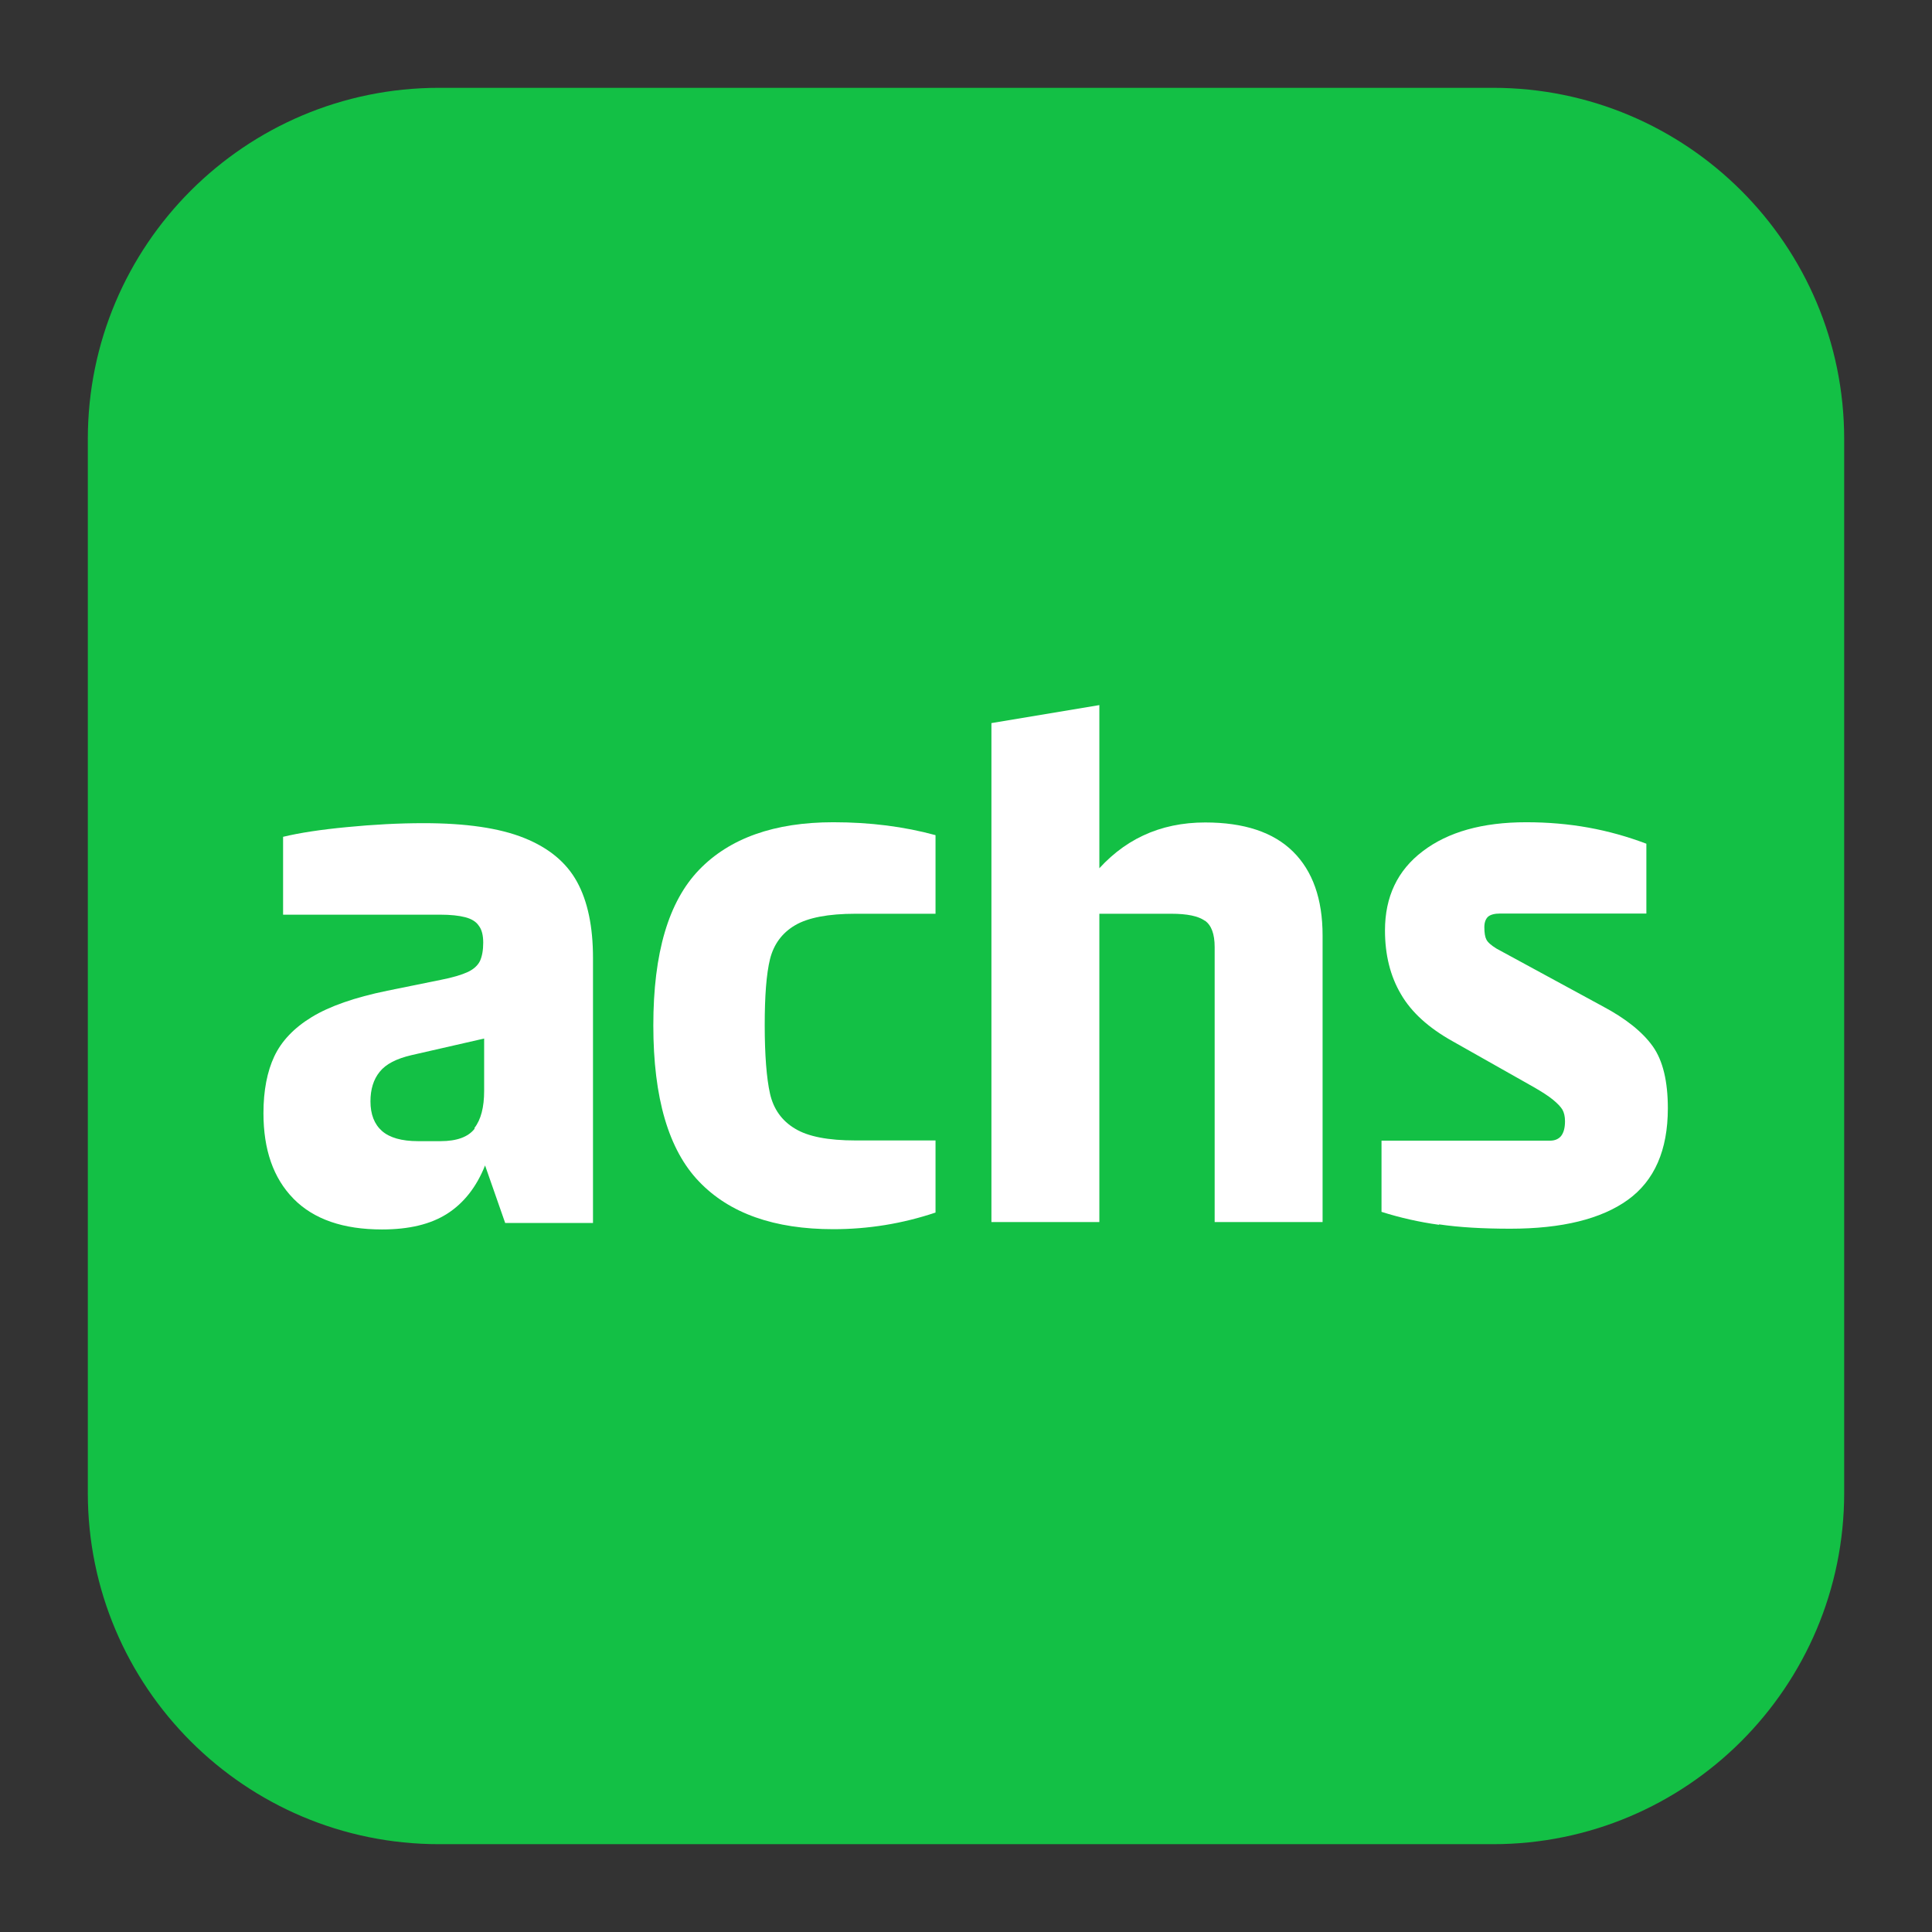
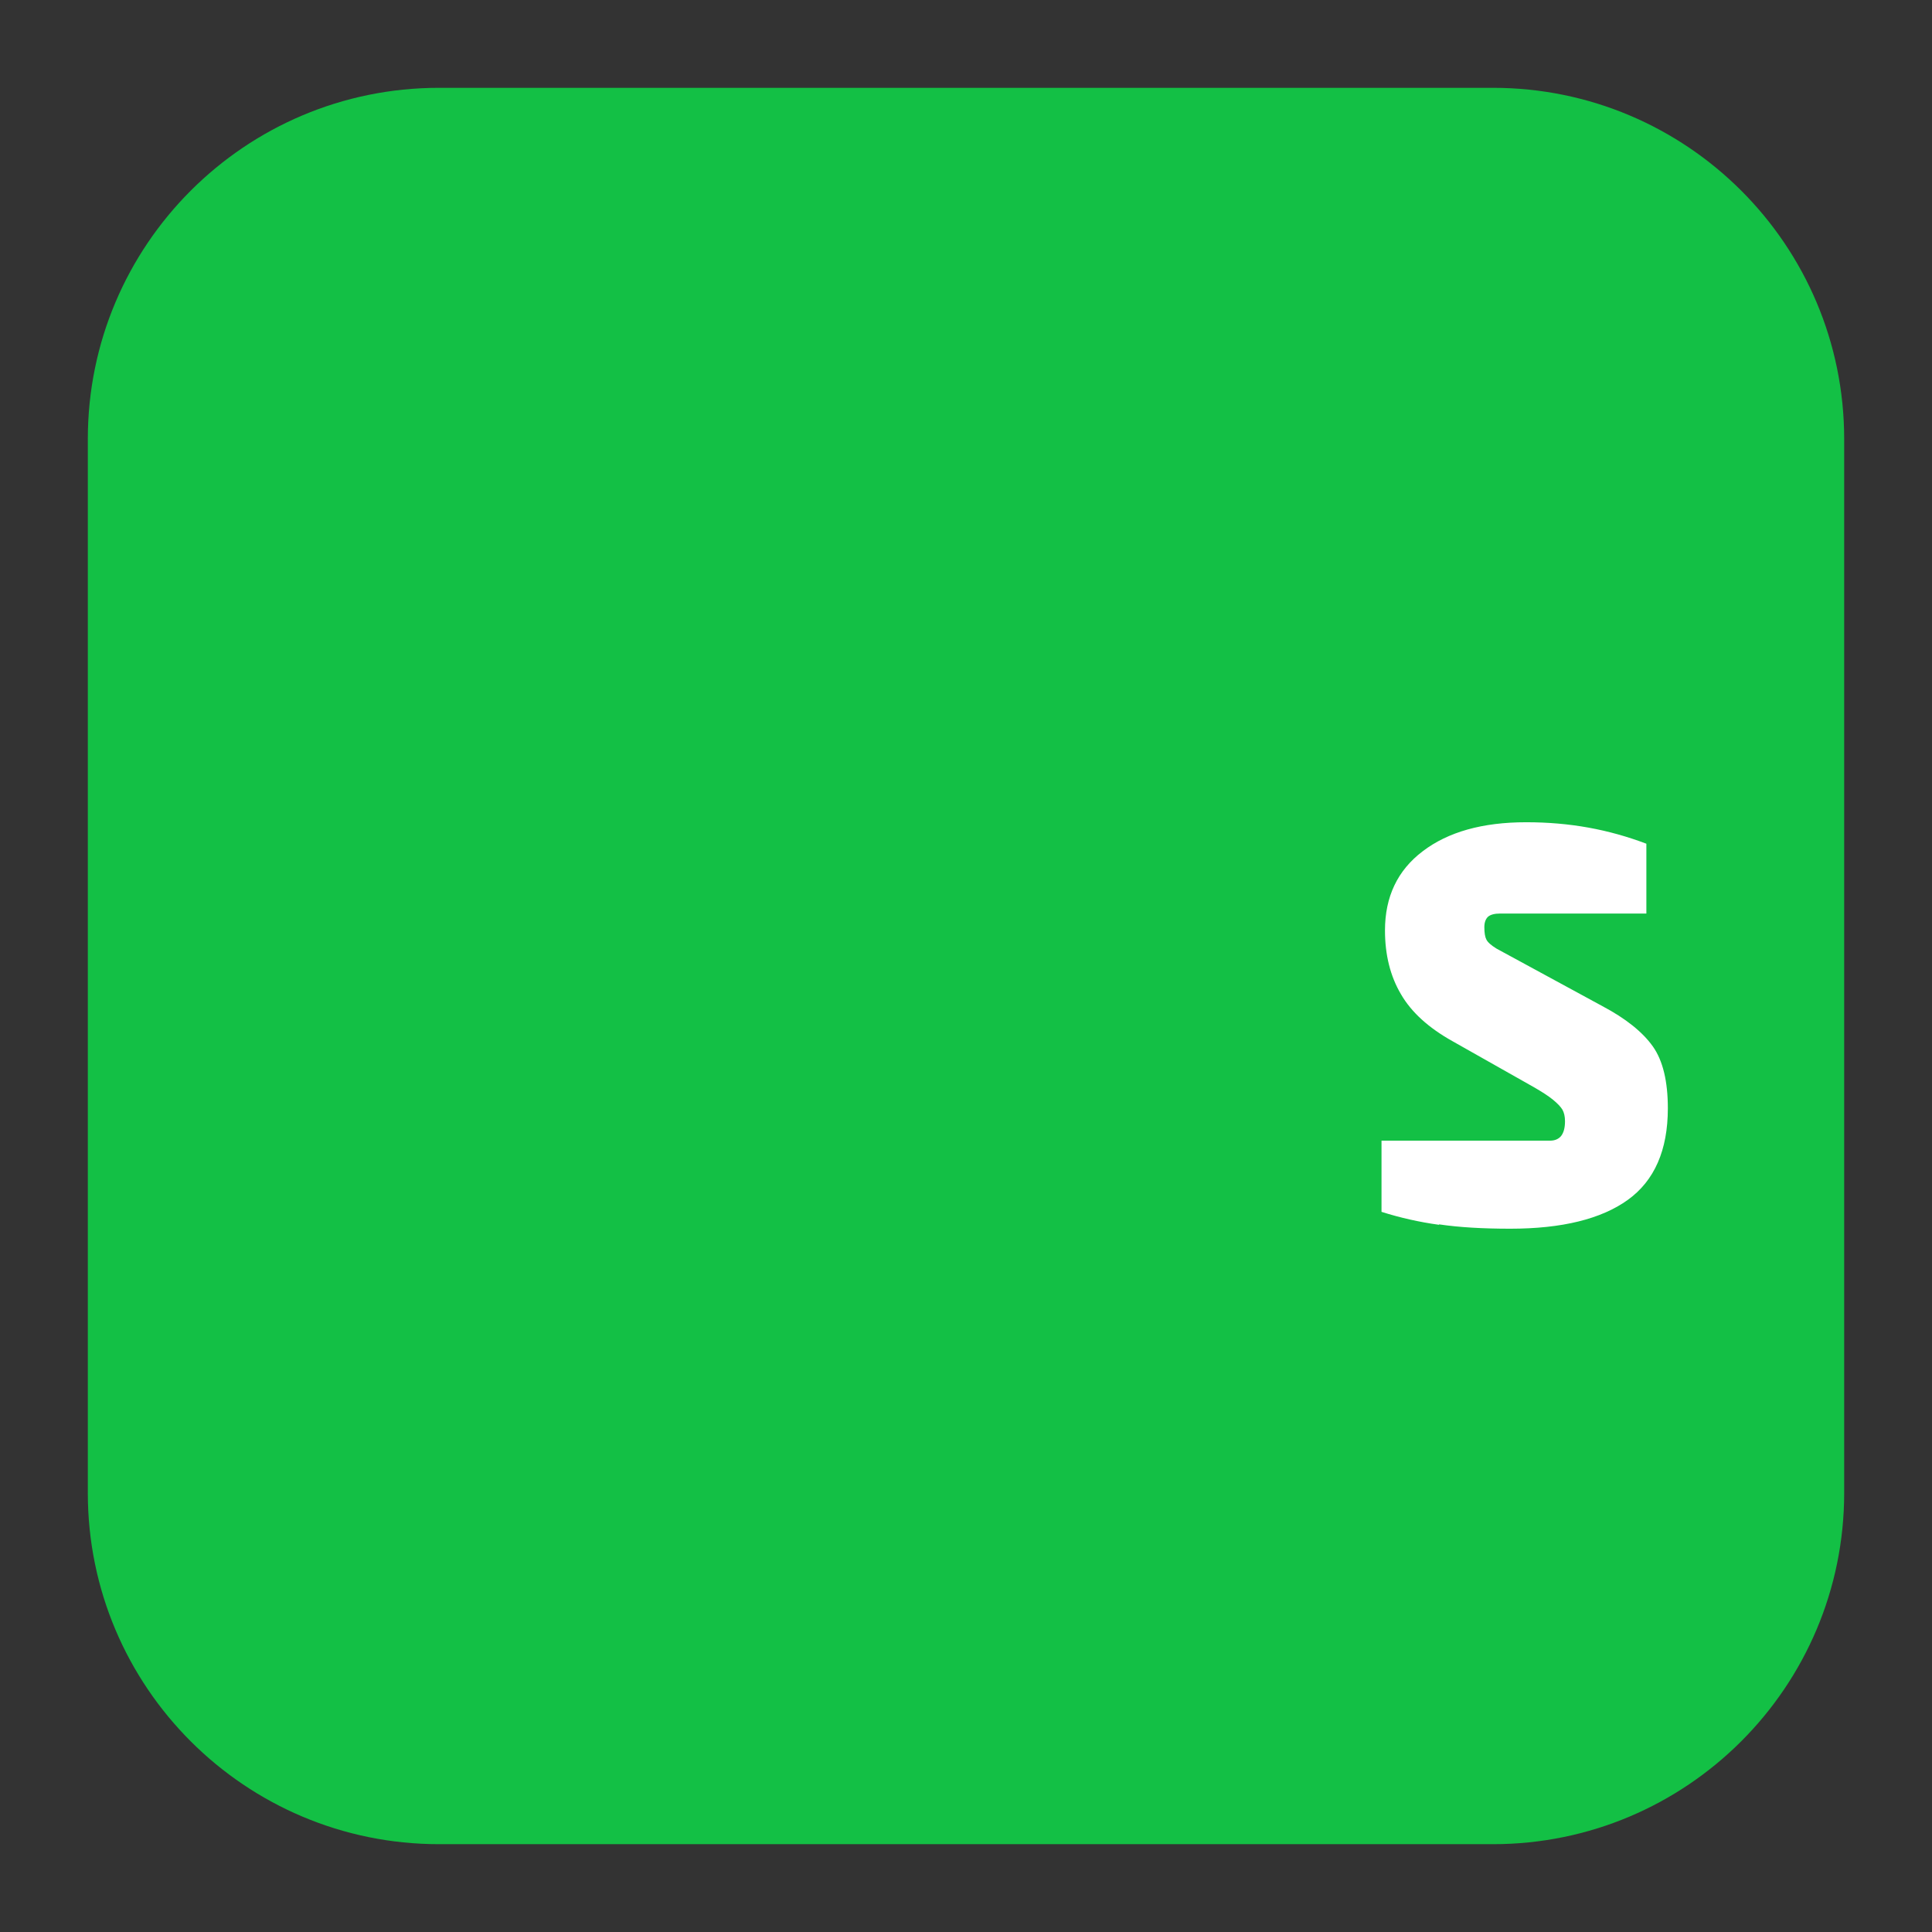
<svg xmlns="http://www.w3.org/2000/svg" width="44" height="44" viewBox="0 0 44 44" fill="none">
  <rect x="0" y="0" width="44" height="44" fill="#333333" stroke="none" />
  <path d="M34 42H10C5.584 42 2 38.421 2 34V10C2 5.584 5.579 2 10 2H34C38.416 2 42 5.579 42 10V34C42 38.416 38.416 42 34 42Z" fill="#13C045" />
-   <path d="M10.805 25.689C10.953 25.5 11.026 25.215 11.026 24.847V23.652L9.368 24.031C9.032 24.11 8.789 24.231 8.647 24.41C8.505 24.584 8.437 24.81 8.437 25.084C8.437 25.379 8.526 25.605 8.7 25.758C8.874 25.91 9.147 25.989 9.521 25.989H10.032C10.405 25.989 10.663 25.894 10.81 25.705M6.679 27.294C6.226 26.831 6 26.184 6 25.352C6 24.837 6.084 24.405 6.247 24.058C6.411 23.71 6.695 23.41 7.1 23.163C7.505 22.916 8.079 22.715 8.821 22.563L10.037 22.316C10.31 22.263 10.516 22.2 10.653 22.137C10.79 22.073 10.884 21.984 10.932 21.884C10.979 21.779 11.005 21.642 11.005 21.468C11.005 21.305 10.974 21.173 10.905 21.084C10.842 20.989 10.737 20.926 10.595 20.889C10.453 20.852 10.263 20.831 10.021 20.831H6.447V19.058C6.821 18.968 7.3 18.894 7.9 18.837C8.495 18.779 9.079 18.747 9.647 18.747C10.611 18.747 11.374 18.858 11.937 19.084C12.5 19.31 12.9 19.642 13.142 20.084C13.384 20.526 13.505 21.105 13.505 21.816V27.852H11.505L11.047 26.542C10.853 27.031 10.563 27.4 10.184 27.642C9.805 27.884 9.311 28 8.7 28C7.816 28 7.147 27.768 6.689 27.305" fill="white" />
-   <path d="M15.921 26.91C15.227 26.189 14.879 25.005 14.879 23.352C14.879 21.699 15.227 20.531 15.921 19.81C16.616 19.089 17.637 18.726 18.979 18.726C19.822 18.726 20.595 18.826 21.306 19.02V20.81H19.485C18.864 20.81 18.4 20.899 18.106 21.073C17.811 21.247 17.622 21.505 17.537 21.841C17.453 22.183 17.416 22.683 17.416 23.352C17.416 24.02 17.458 24.562 17.537 24.91C17.616 25.257 17.806 25.526 18.106 25.704C18.4 25.884 18.858 25.973 19.485 25.973H21.306V27.615C20.553 27.868 19.774 27.994 18.979 27.994C17.637 27.994 16.616 27.636 15.921 26.91Z" fill="white" />
-   <path d="M27.437 20.968C27.29 20.863 27.037 20.81 26.674 20.81H24.905V19.926C25.563 19.126 26.411 18.731 27.448 18.731C28.332 18.731 29 18.952 29.448 19.395C29.895 19.837 30.121 20.473 30.121 21.305V27.831H27.663V21.568C27.663 21.273 27.59 21.073 27.442 20.968M22.579 16.468L25.037 16.058V27.831H22.579V16.468Z" fill="white" />
  <path d="M32.773 27.894C32.316 27.831 31.879 27.731 31.463 27.599V25.978H35.3C35.41 25.978 35.495 25.941 35.552 25.873C35.61 25.799 35.642 25.689 35.642 25.536C35.642 25.426 35.621 25.341 35.584 25.273C35.547 25.21 35.473 25.131 35.363 25.041C35.252 24.952 35.11 24.862 34.937 24.762L33.084 23.715C32.537 23.41 32.142 23.052 31.905 22.641C31.663 22.231 31.542 21.747 31.542 21.189C31.542 20.426 31.826 19.82 32.405 19.384C32.979 18.947 33.763 18.726 34.758 18.726C35.752 18.726 36.631 18.889 37.495 19.215V20.805H34.168C34.037 20.805 33.942 20.831 33.889 20.878C33.837 20.926 33.805 21.005 33.805 21.115C33.805 21.247 33.821 21.341 33.852 21.399C33.884 21.462 33.963 21.531 34.084 21.605L36.495 22.915C37.031 23.199 37.41 23.505 37.642 23.831C37.873 24.157 37.984 24.631 37.984 25.241C37.984 26.194 37.679 26.889 37.073 27.326C36.468 27.762 35.574 27.983 34.395 27.983C33.773 27.983 33.231 27.952 32.773 27.884" fill="white" />
</svg>